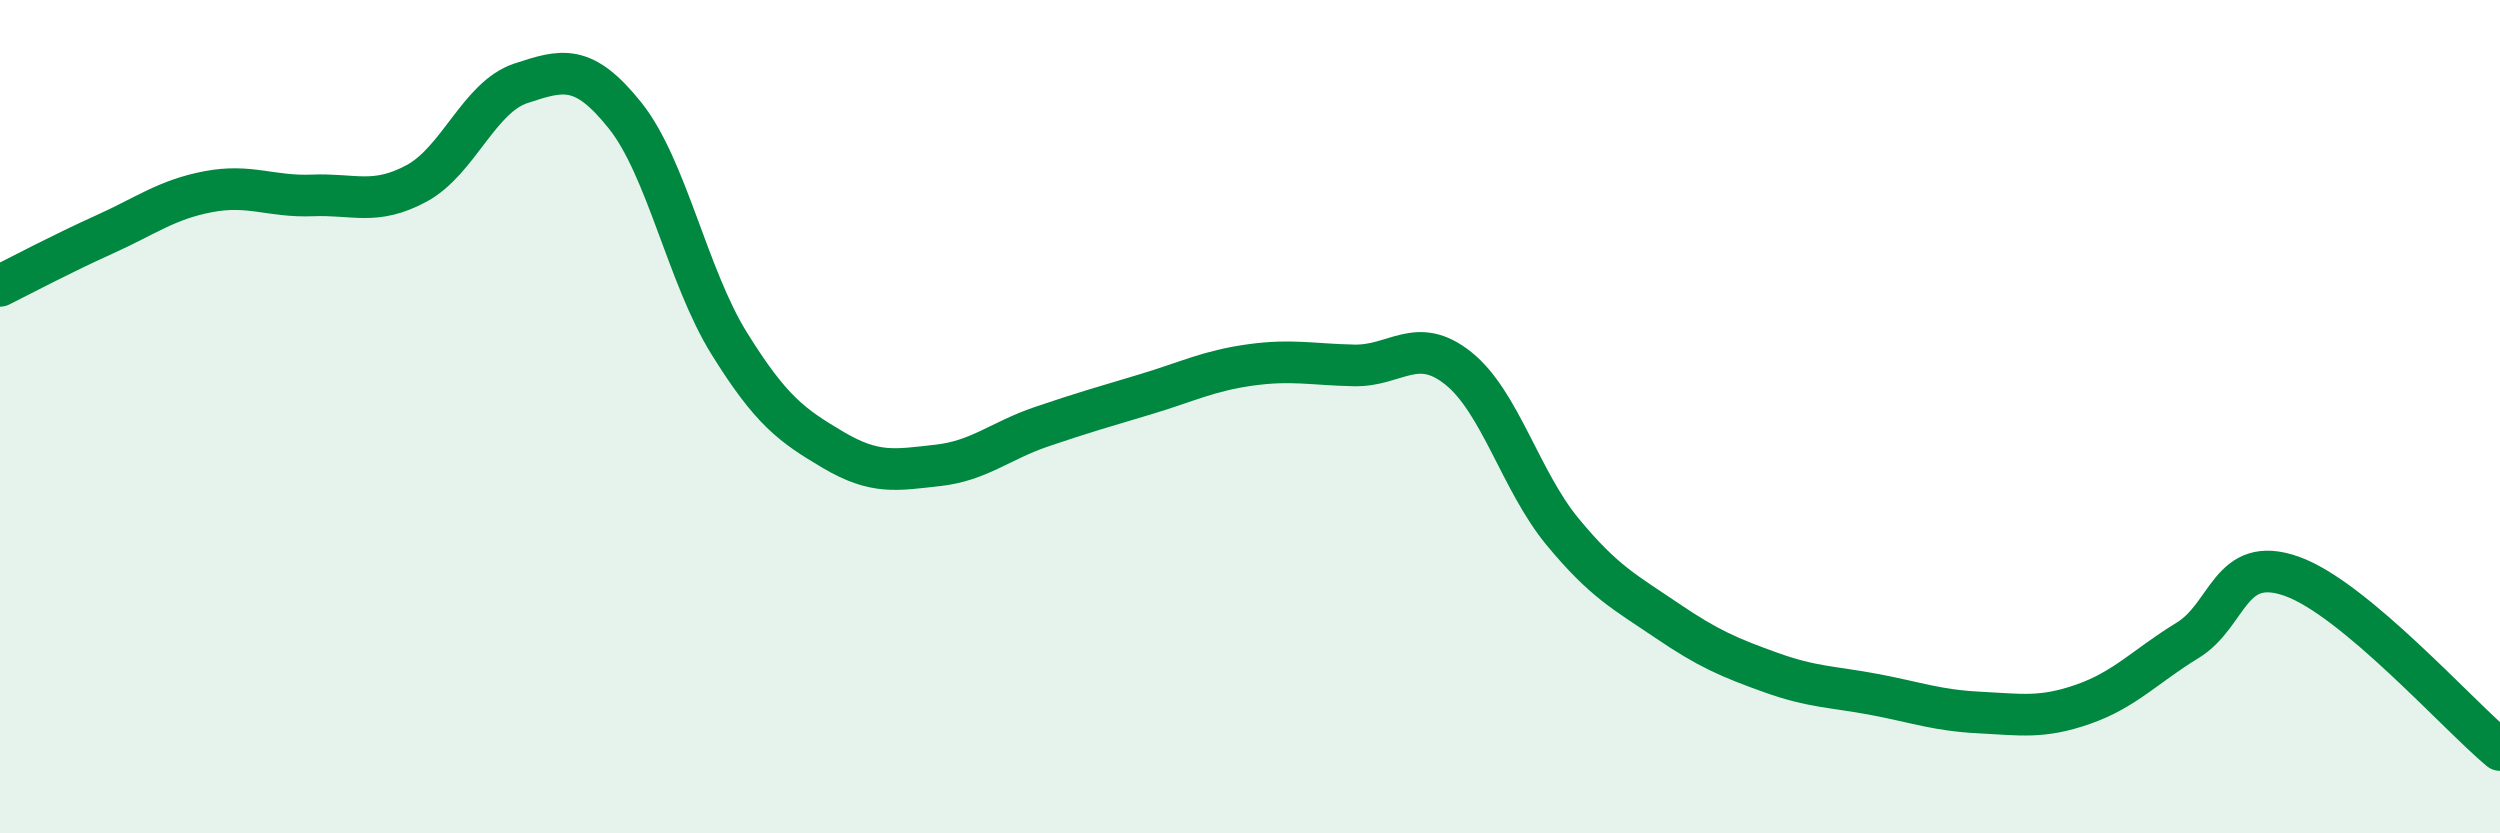
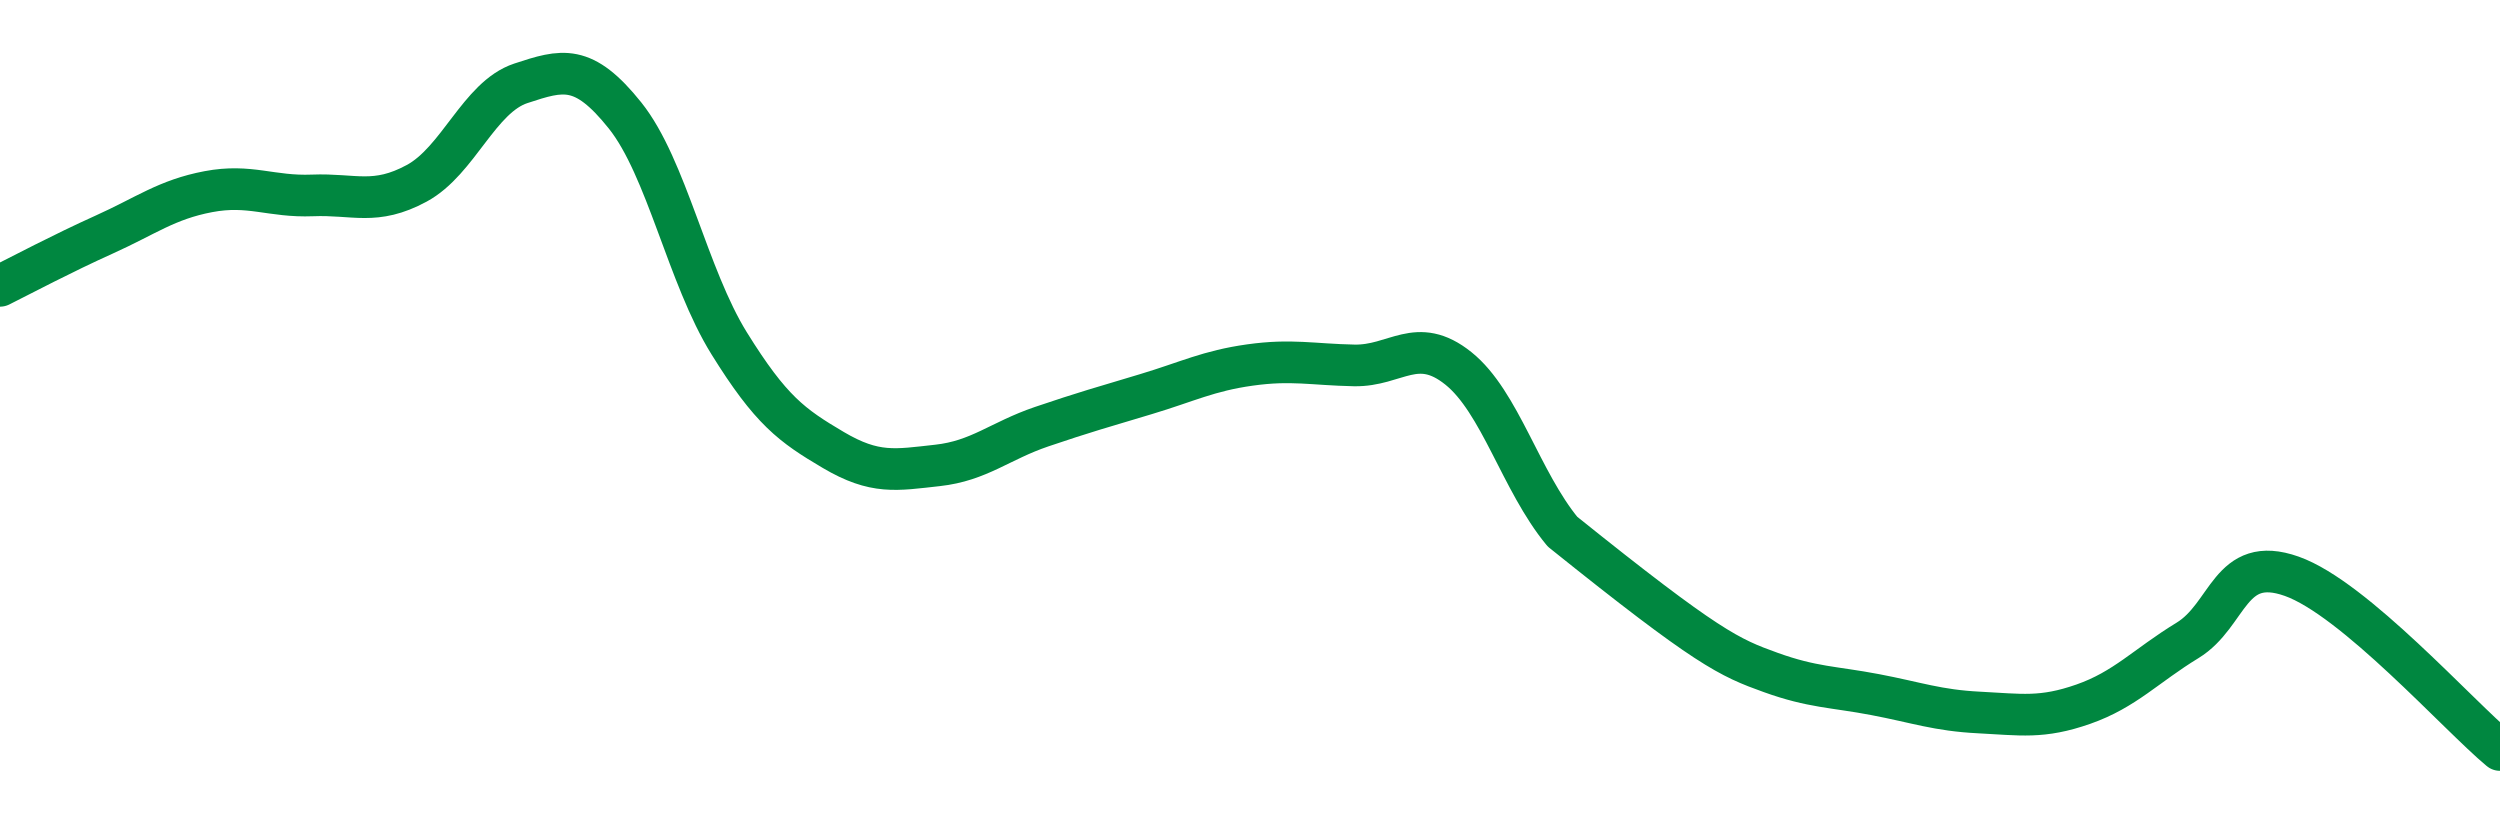
<svg xmlns="http://www.w3.org/2000/svg" width="60" height="20" viewBox="0 0 60 20">
-   <path d="M 0,6.86 C 0.5,6.61 1.5,6.08 2.5,5.63 C 3.5,5.18 4,4.79 5,4.6 C 6,4.41 6.5,4.73 7.5,4.69 C 8.5,4.65 9,4.94 10,4.4 C 11,3.86 11.5,2.33 12.5,2 C 13.5,1.67 14,1.52 15,2.77 C 16,4.02 16.5,6.63 17.5,8.24 C 18.5,9.85 19,10.21 20,10.8 C 21,11.39 21.5,11.28 22.5,11.17 C 23.5,11.06 24,10.58 25,10.24 C 26,9.9 26.5,9.76 27.5,9.46 C 28.5,9.16 29,8.9 30,8.76 C 31,8.62 31.5,8.75 32.5,8.77 C 33.5,8.79 34,8.04 35,8.84 C 36,9.64 36.5,11.55 37.5,12.76 C 38.5,13.97 39,14.21 40,14.89 C 41,15.57 41.5,15.78 42.5,16.14 C 43.5,16.5 44,16.48 45,16.67 C 46,16.86 46.5,17.05 47.5,17.1 C 48.5,17.15 49,17.25 50,16.9 C 51,16.55 51.5,15.98 52.5,15.37 C 53.5,14.76 53.5,13.3 55,13.83 C 56.5,14.36 59,17.17 60,18L60 20L0 20Z" fill="#008740" opacity="0.1" stroke-linecap="round" stroke-linejoin="round" />
-   <path d="M 0,6.86 C 0.5,6.61 1.5,6.08 2.5,5.63 C 3.5,5.18 4,4.79 5,4.6 C 6,4.41 6.5,4.73 7.5,4.69 C 8.5,4.65 9,4.94 10,4.4 C 11,3.86 11.5,2.33 12.5,2 C 13.5,1.67 14,1.52 15,2.77 C 16,4.02 16.5,6.63 17.5,8.24 C 18.5,9.85 19,10.21 20,10.8 C 21,11.39 21.5,11.28 22.5,11.17 C 23.5,11.06 24,10.58 25,10.24 C 26,9.9 26.5,9.76 27.5,9.46 C 28.5,9.16 29,8.9 30,8.76 C 31,8.62 31.5,8.75 32.5,8.77 C 33.5,8.79 34,8.04 35,8.84 C 36,9.64 36.5,11.55 37.5,12.76 C 38.5,13.97 39,14.21 40,14.89 C 41,15.57 41.5,15.78 42.5,16.14 C 43.5,16.5 44,16.48 45,16.67 C 46,16.86 46.5,17.05 47.5,17.1 C 48.5,17.15 49,17.25 50,16.9 C 51,16.55 51.5,15.98 52.5,15.37 C 53.5,14.76 53.5,13.3 55,13.83 C 56.5,14.36 59,17.17 60,18" stroke="#008740" stroke-width="1" fill="none" stroke-linecap="round" stroke-linejoin="round" />
+   <path d="M 0,6.86 C 0.5,6.61 1.5,6.08 2.5,5.63 C 3.5,5.18 4,4.79 5,4.6 C 6,4.41 6.5,4.73 7.5,4.69 C 8.5,4.65 9,4.94 10,4.4 C 11,3.86 11.5,2.33 12.5,2 C 13.5,1.67 14,1.52 15,2.77 C 16,4.02 16.5,6.63 17.5,8.24 C 18.5,9.85 19,10.21 20,10.8 C 21,11.39 21.5,11.28 22.5,11.17 C 23.5,11.06 24,10.58 25,10.24 C 26,9.9 26.5,9.76 27.5,9.46 C 28.5,9.16 29,8.9 30,8.76 C 31,8.62 31.5,8.75 32.5,8.77 C 33.5,8.79 34,8.04 35,8.84 C 36,9.64 36.5,11.55 37.5,12.76 C 41,15.57 41.5,15.78 42.5,16.14 C 43.5,16.5 44,16.48 45,16.67 C 46,16.86 46.5,17.05 47.5,17.1 C 48.5,17.15 49,17.25 50,16.9 C 51,16.55 51.5,15.98 52.5,15.37 C 53.5,14.76 53.5,13.3 55,13.83 C 56.5,14.36 59,17.17 60,18" stroke="#008740" stroke-width="1" fill="none" stroke-linecap="round" stroke-linejoin="round" />
</svg>